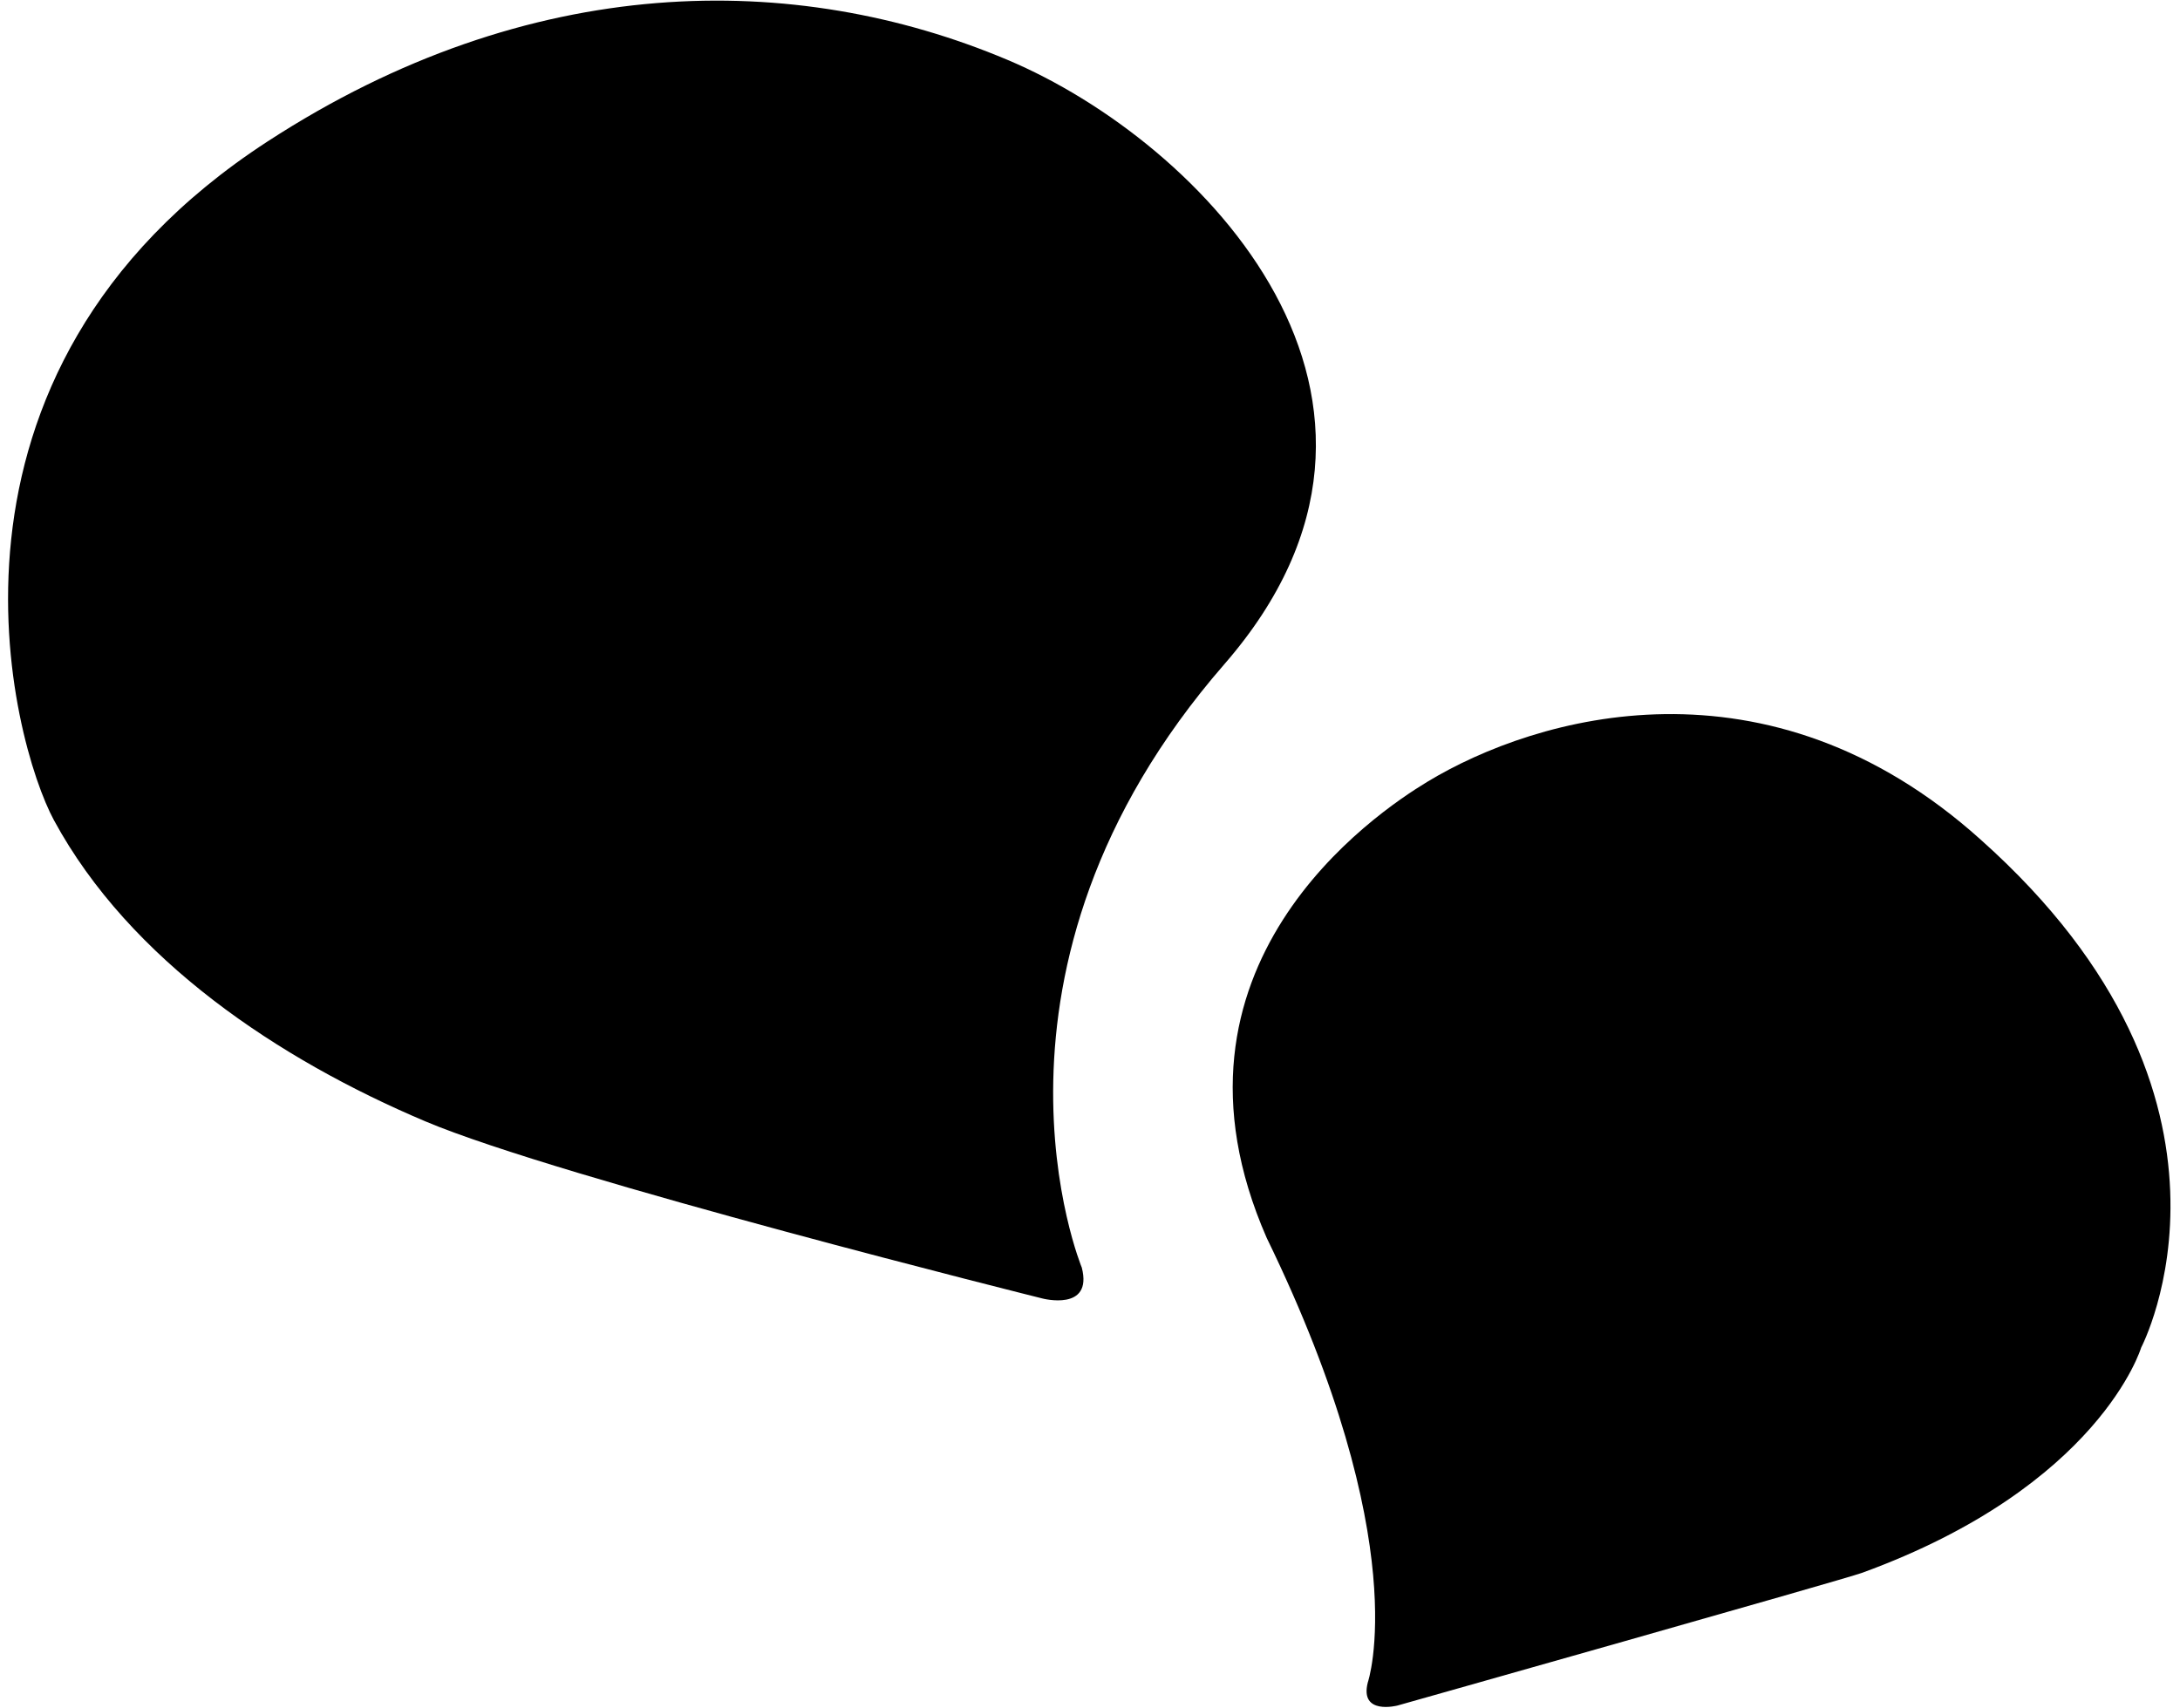
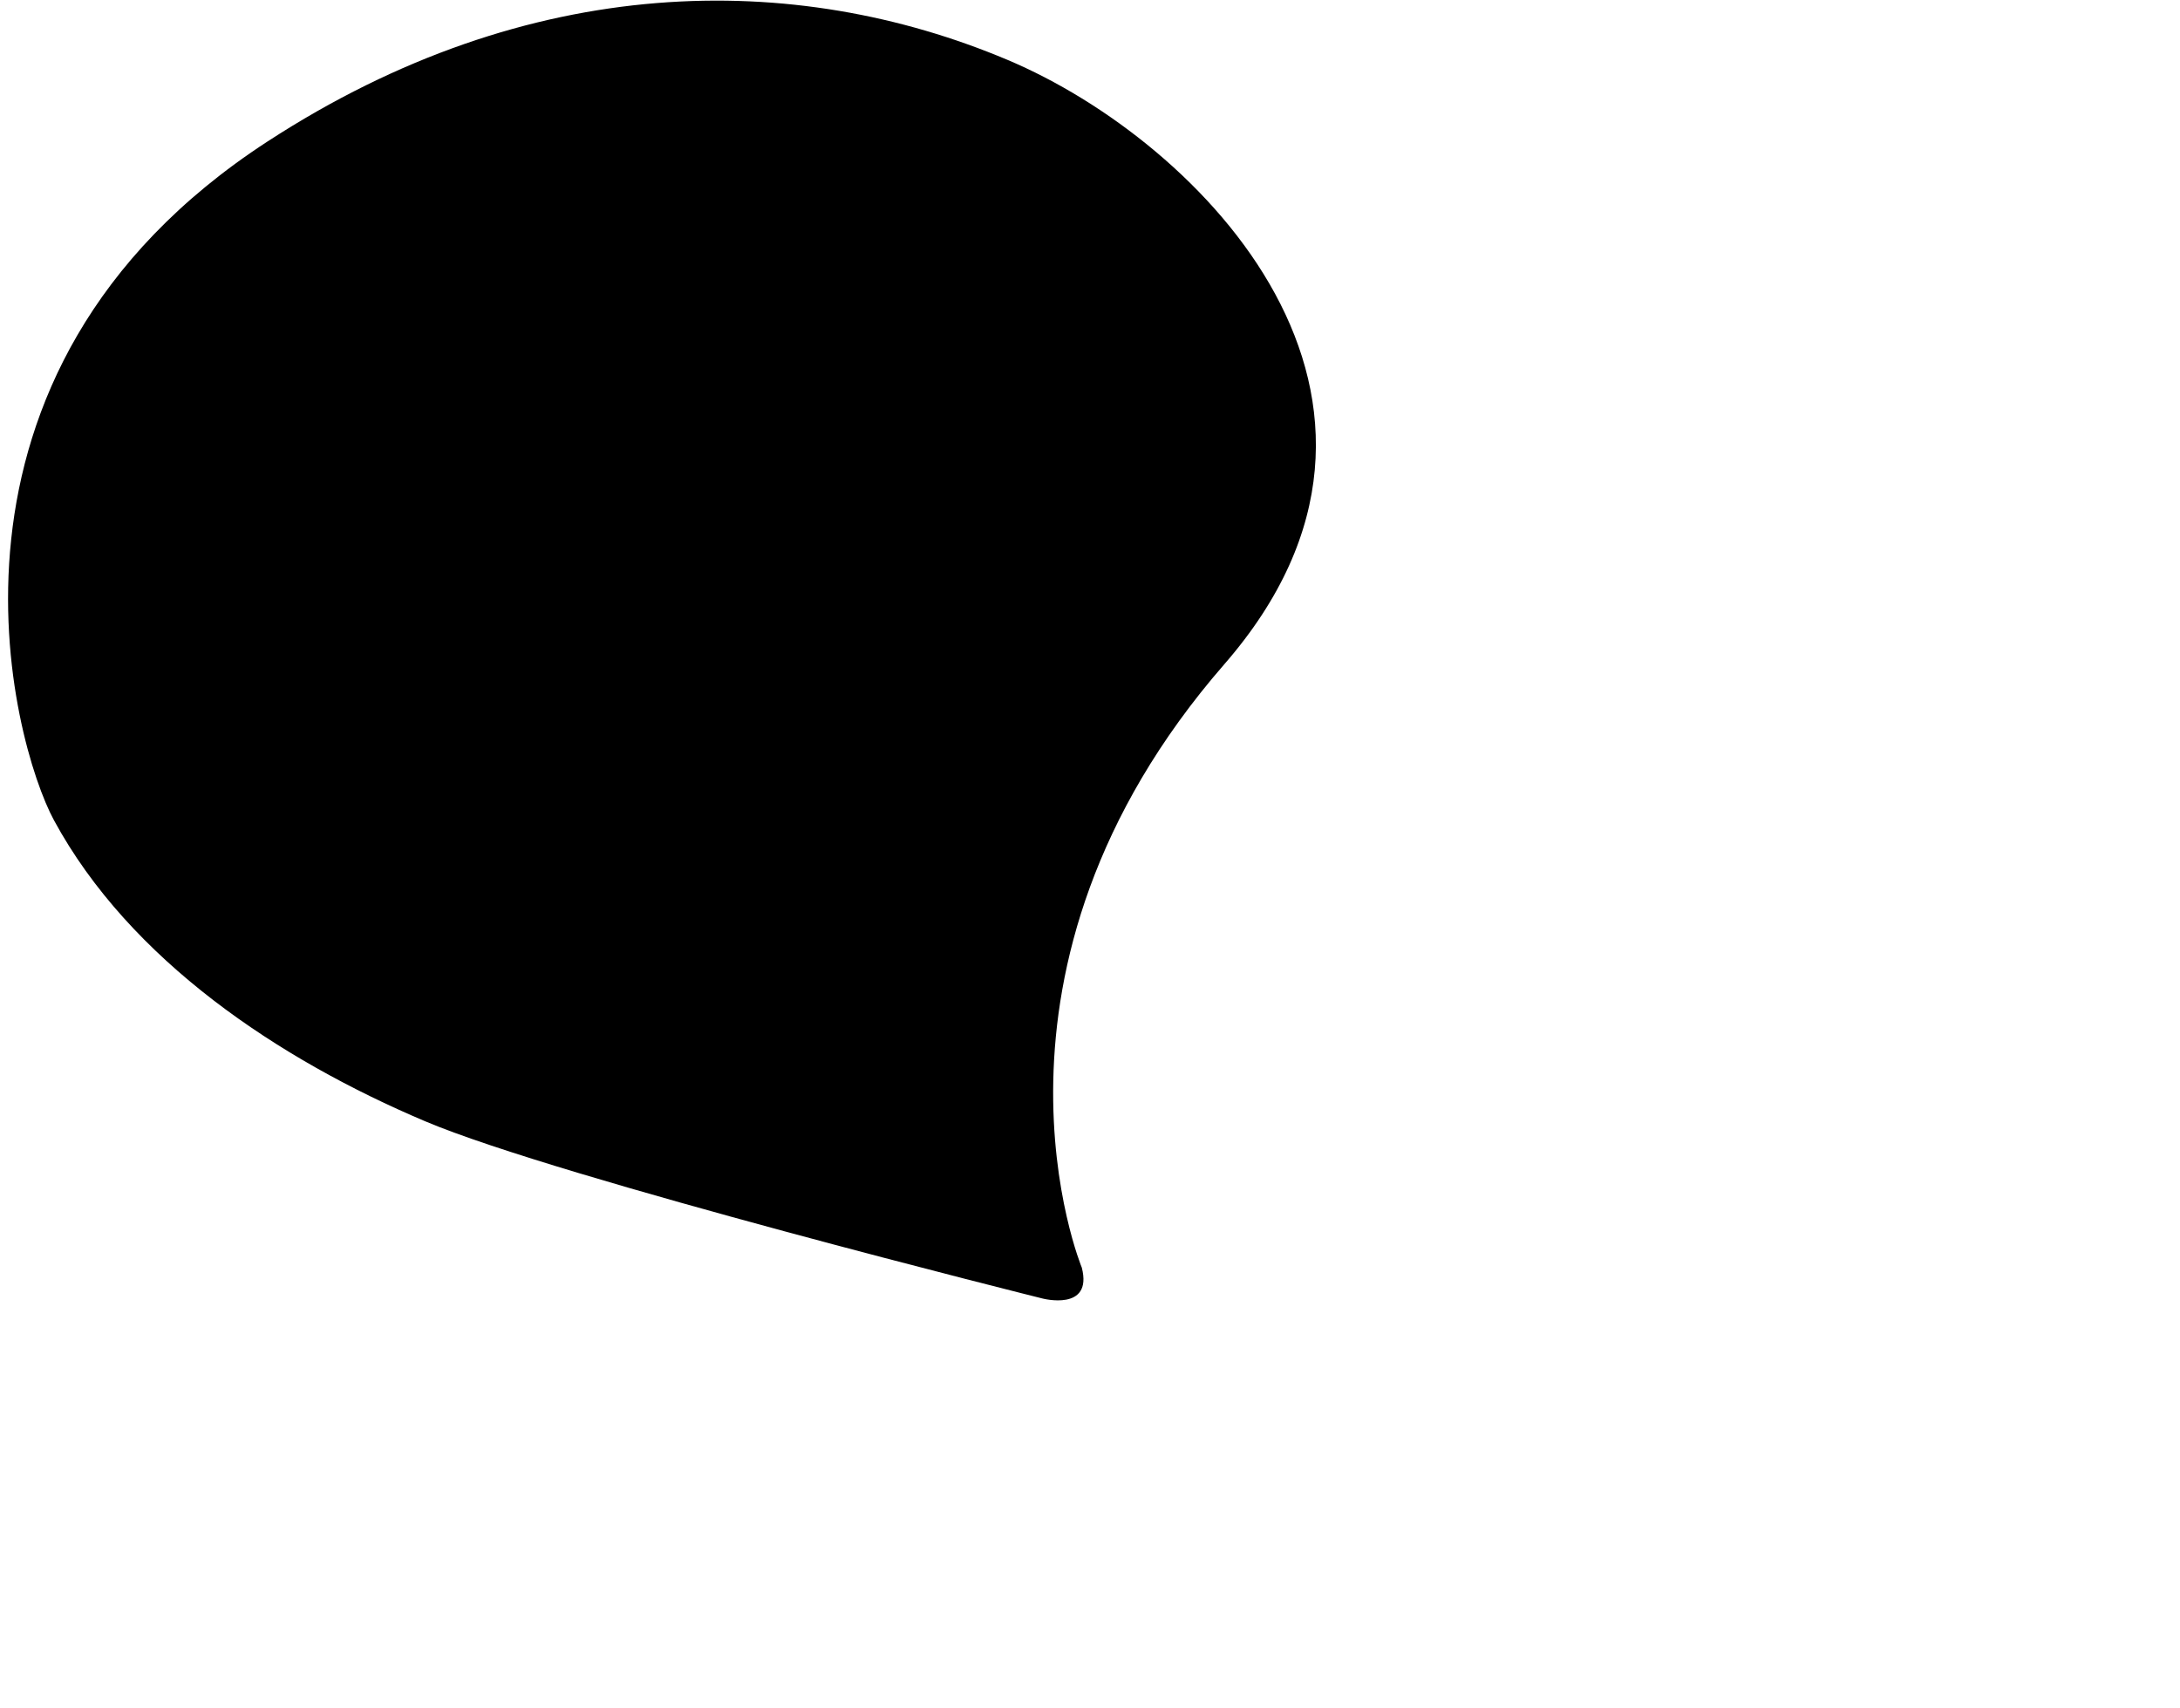
<svg xmlns="http://www.w3.org/2000/svg" width="37" height="29" viewBox="0 0 37 29" fill="none">
  <g id="Frame 1484578689">
-     <path id="Vector" d="M23.72 28.951C23.72 28.951 23.071 29.122 23.215 28.559C23.215 28.559 24.028 26.21 21.499 21.013C19.48 16.407 23.339 13.807 24.225 13.271C26.074 12.152 29.999 11 33.615 14.251C38.563 18.661 36.341 22.875 36.341 22.875C36.341 22.875 35.639 25.23 31.6 26.7C31.293 26.812 23.72 28.951 23.72 28.951Z" fill="black" />
    <path id="Vector_2" d="M17.69 22.041C17.69 22.041 18.553 22.269 18.361 21.518C18.361 21.518 16.263 16.466 20.781 11.274C24.678 6.795 20.407 2.409 17.097 1.015C13.501 -0.5 9.001 -0.5 4.54 2.402C-1.522 6.346 0.21 12.62 0.916 13.924C2.206 16.302 4.734 17.983 7.217 19.034C9.5 20 17.69 22.041 17.69 22.041Z" fill="black" />
  </g>
</svg>